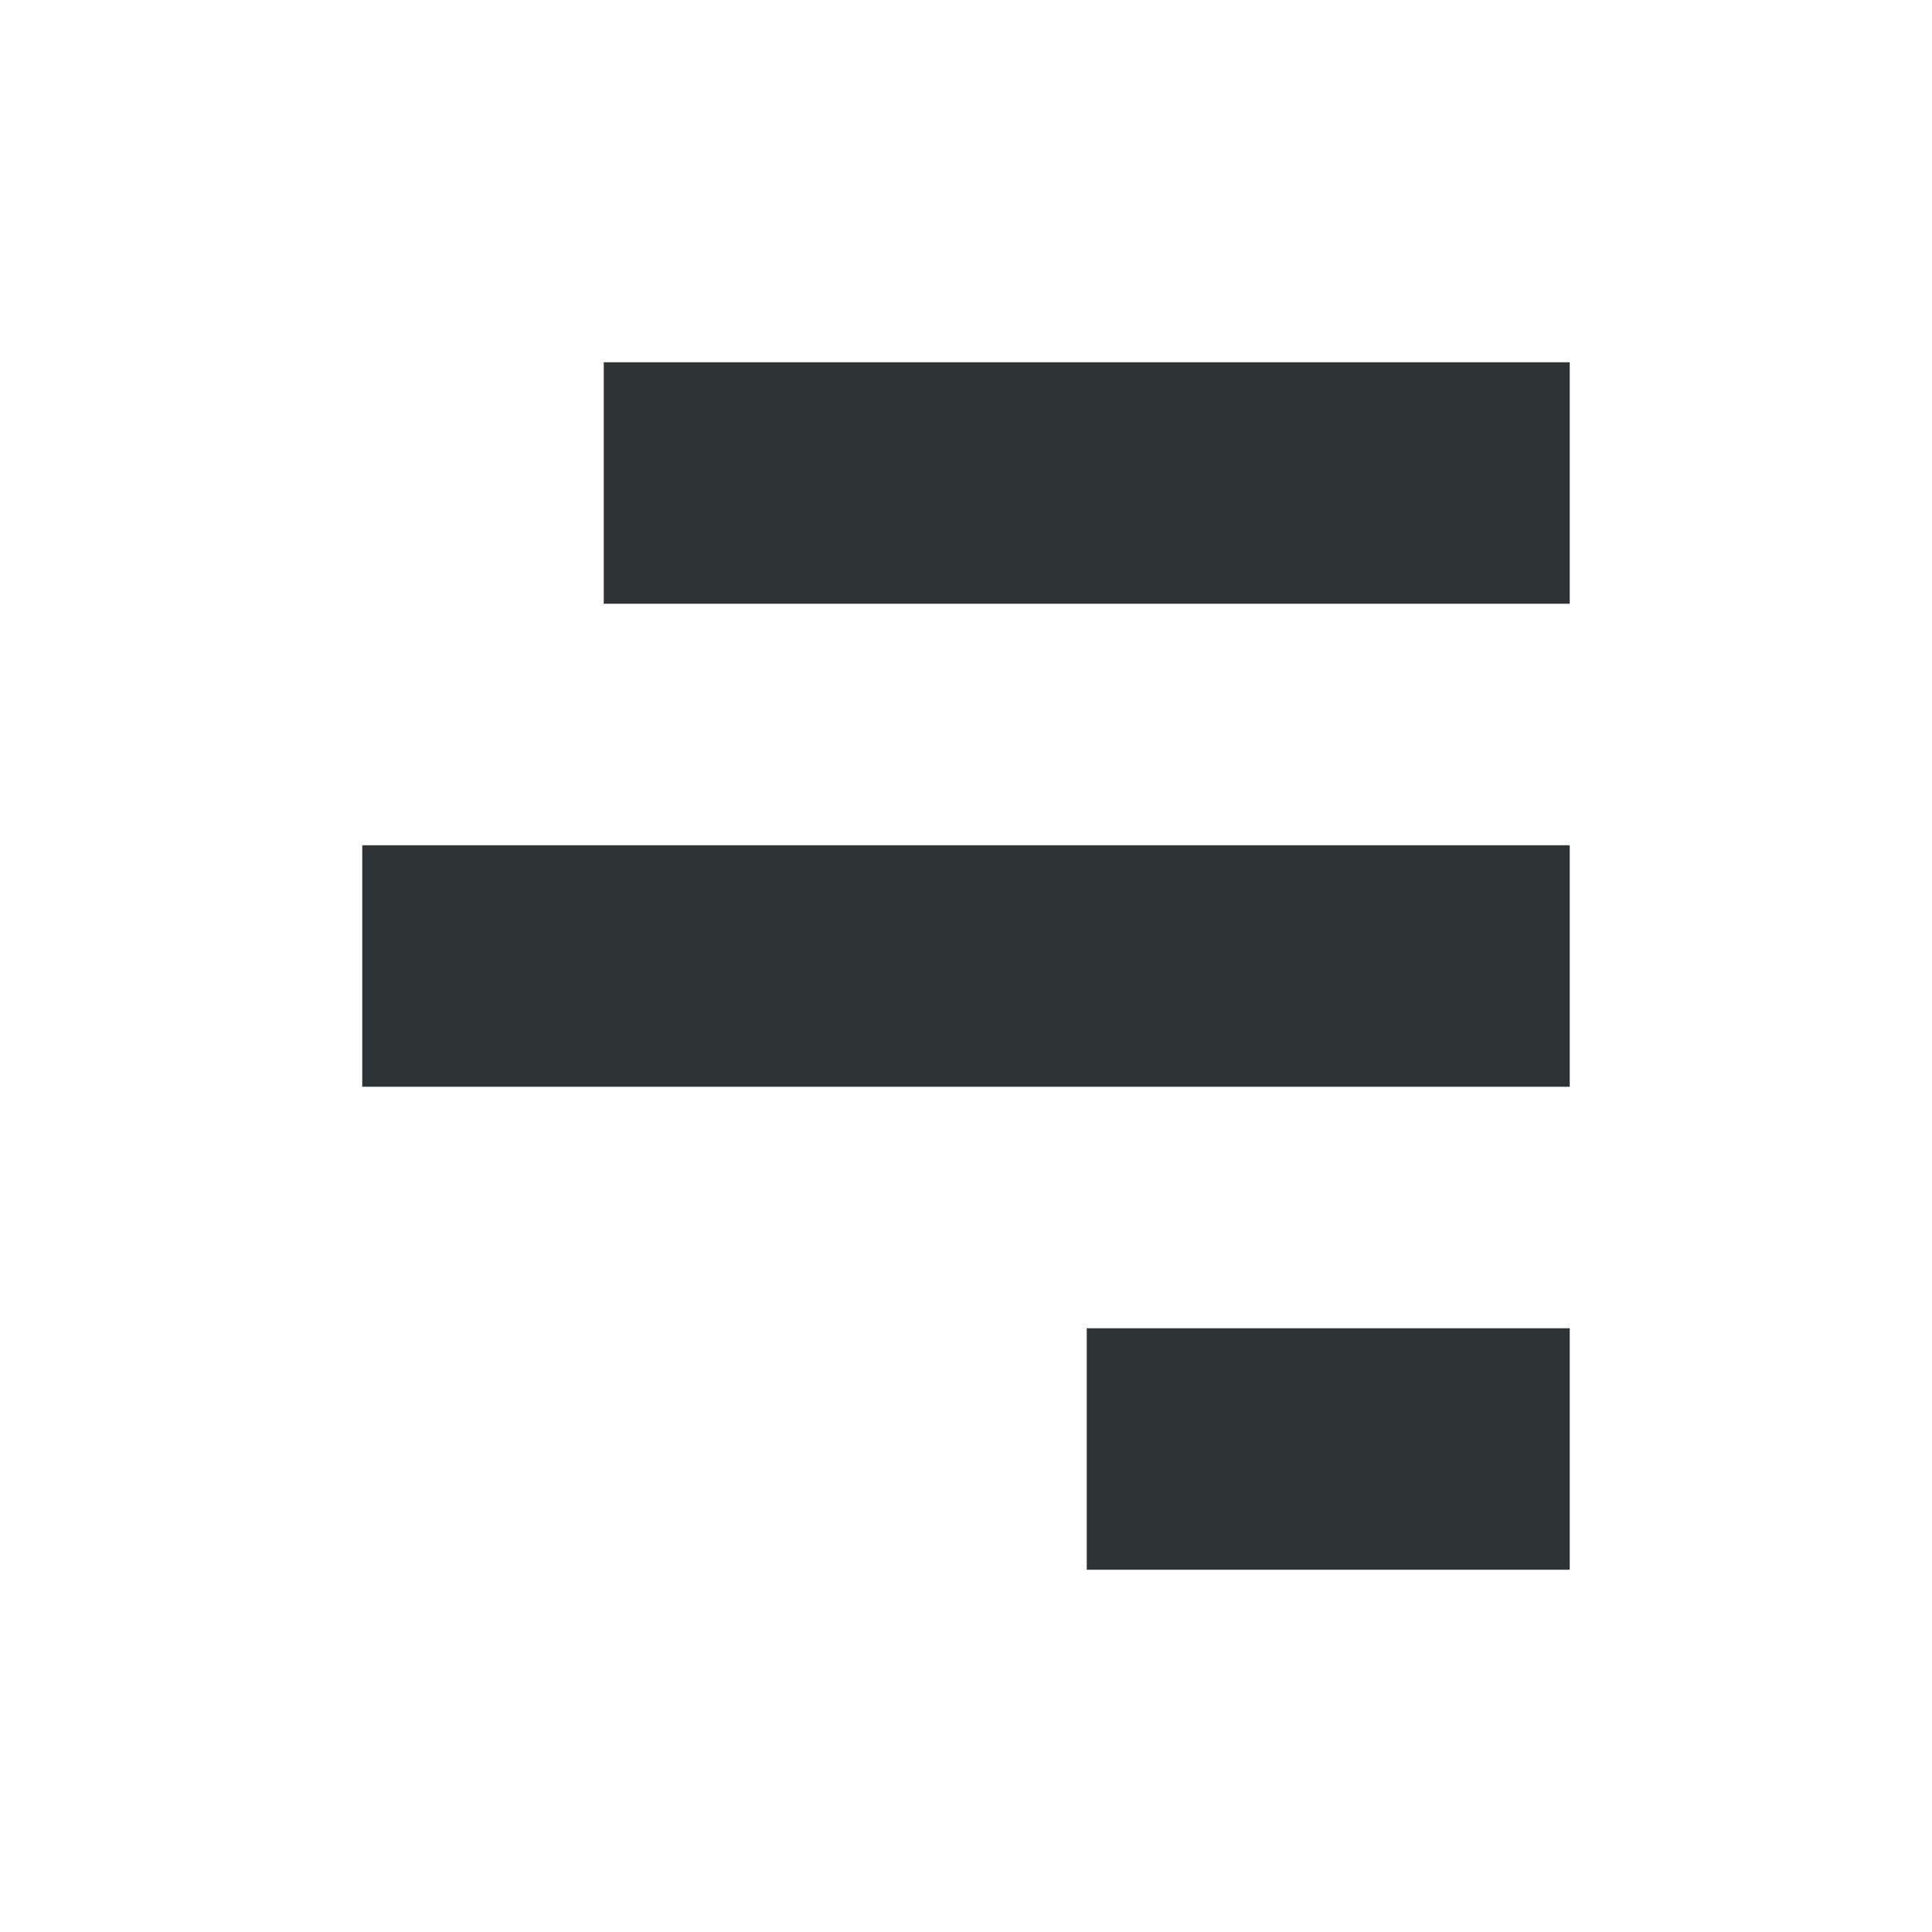
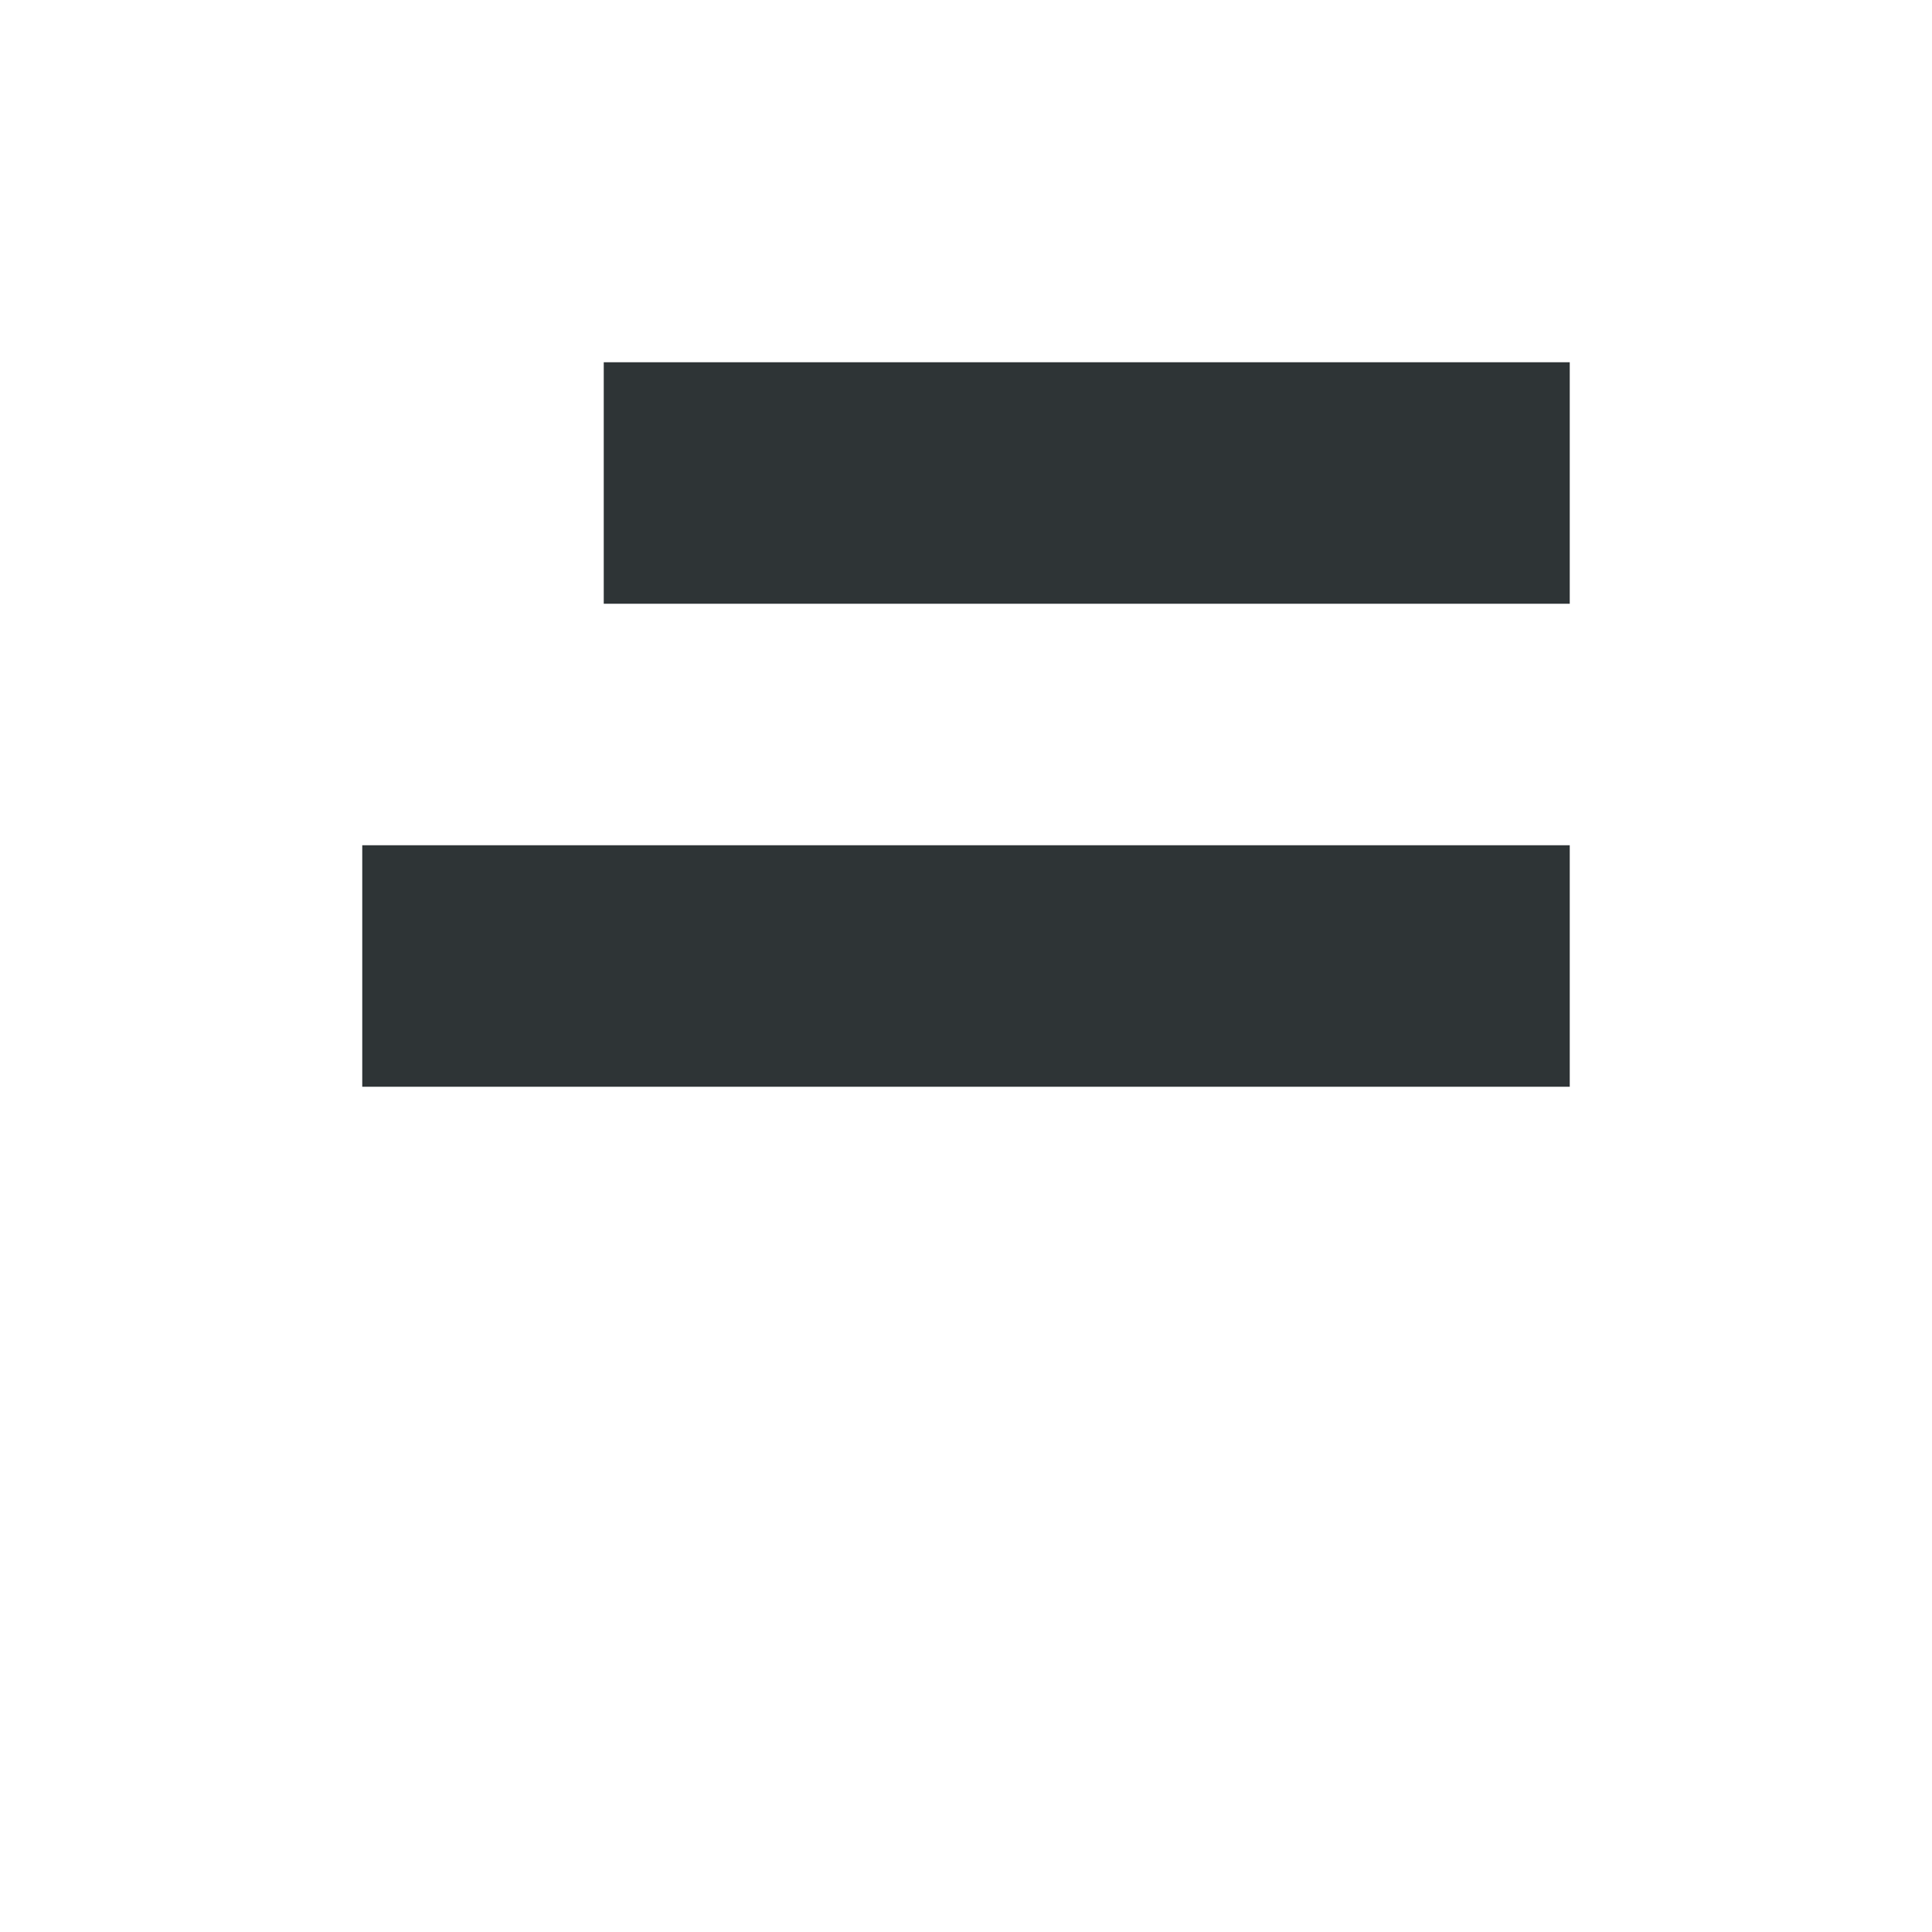
<svg xmlns="http://www.w3.org/2000/svg" xmlns:ns1="http://www.inkscape.org/namespaces/inkscape" xmlns:ns2="http://sodipodi.sourceforge.net/DTD/sodipodi-0.dtd" width="16" height="16" id="svg3991" version="1.1" ns1:version="0.48.4 r9939" ns2:docname="align-center.svg">
  <title id="title4018">GNU PSPP flat icon set</title>
  <defs id="defs3993" />
  <ns2:namedview id="base" pagecolor="#ffffff" bordercolor="#666666" borderopacity="1.0" ns1:pageopacity="0.0" ns1:pageshadow="2" ns1:zoom="22.4" ns1:cx="8" ns1:cy="6.1783041" ns1:document-units="px" ns1:current-layer="layer1" showgrid="true" ns1:window-width="683" ns1:window-height="709" ns1:window-x="0" ns1:window-y="27" ns1:window-maximized="0" showborder="false" ns1:snap-bbox="true">
    <ns1:grid type="xygrid" id="grid2983" empspacing="5" visible="true" enabled="true" snapvisiblegridlinesonly="true" />
    <ns2:guide position="0,0" orientation="0,16" id="guide2985" />
    <ns2:guide position="16,0" orientation="-16,0" id="guide2987" />
    <ns2:guide position="16,16" orientation="0,-16" id="guide2989" />
    <ns2:guide position="0,16" orientation="16,0" id="guide2991" />
  </ns2:namedview>
  <g ns1:label="Layer 1" ns1:groupmode="layer" id="layer1" transform="translate(0,-1036.362)">
    <g transform="translate(530,670)" style="display:inline" id="g5212">
      <g id="g5396">
        <g style="fill:#2e3436;display:inline" transform="translate(-631,9.362)" id="g4910">
          <rect x="106" y="360" id="rect3825-9-8-7-9-1-5" height="2" ns1:label="a" width="8" style="color:#bebebe;fill:#2e3436;fill-opacity:1;stroke:none;stroke-width:1;marker:none;visibility:visible;display:inline;overflow:visible" />
          <rect x="104" y="364" id="rect3825-9-8-7-8-4-7-6" height="2" ns1:label="a" width="10" style="color:#bebebe;fill:#2e3436;fill-opacity:1;stroke:none;stroke-width:1;marker:none;visibility:visible;display:inline;overflow:visible" />
-           <rect x="110" y="368" id="rect3825-9-8-7-8-9-9-8-3" height="2" ns1:label="a" width="4" style="color:#bebebe;fill:#2e3436;fill-opacity:1;stroke:none;stroke-width:1;marker:none;visibility:visible;display:inline;overflow:visible" />
        </g>
-         <rect style="opacity:0.35;fill:none" id="rect5394" width="16" height="16" x="-530" y="366.362" />
      </g>
    </g>
  </g>
</svg>